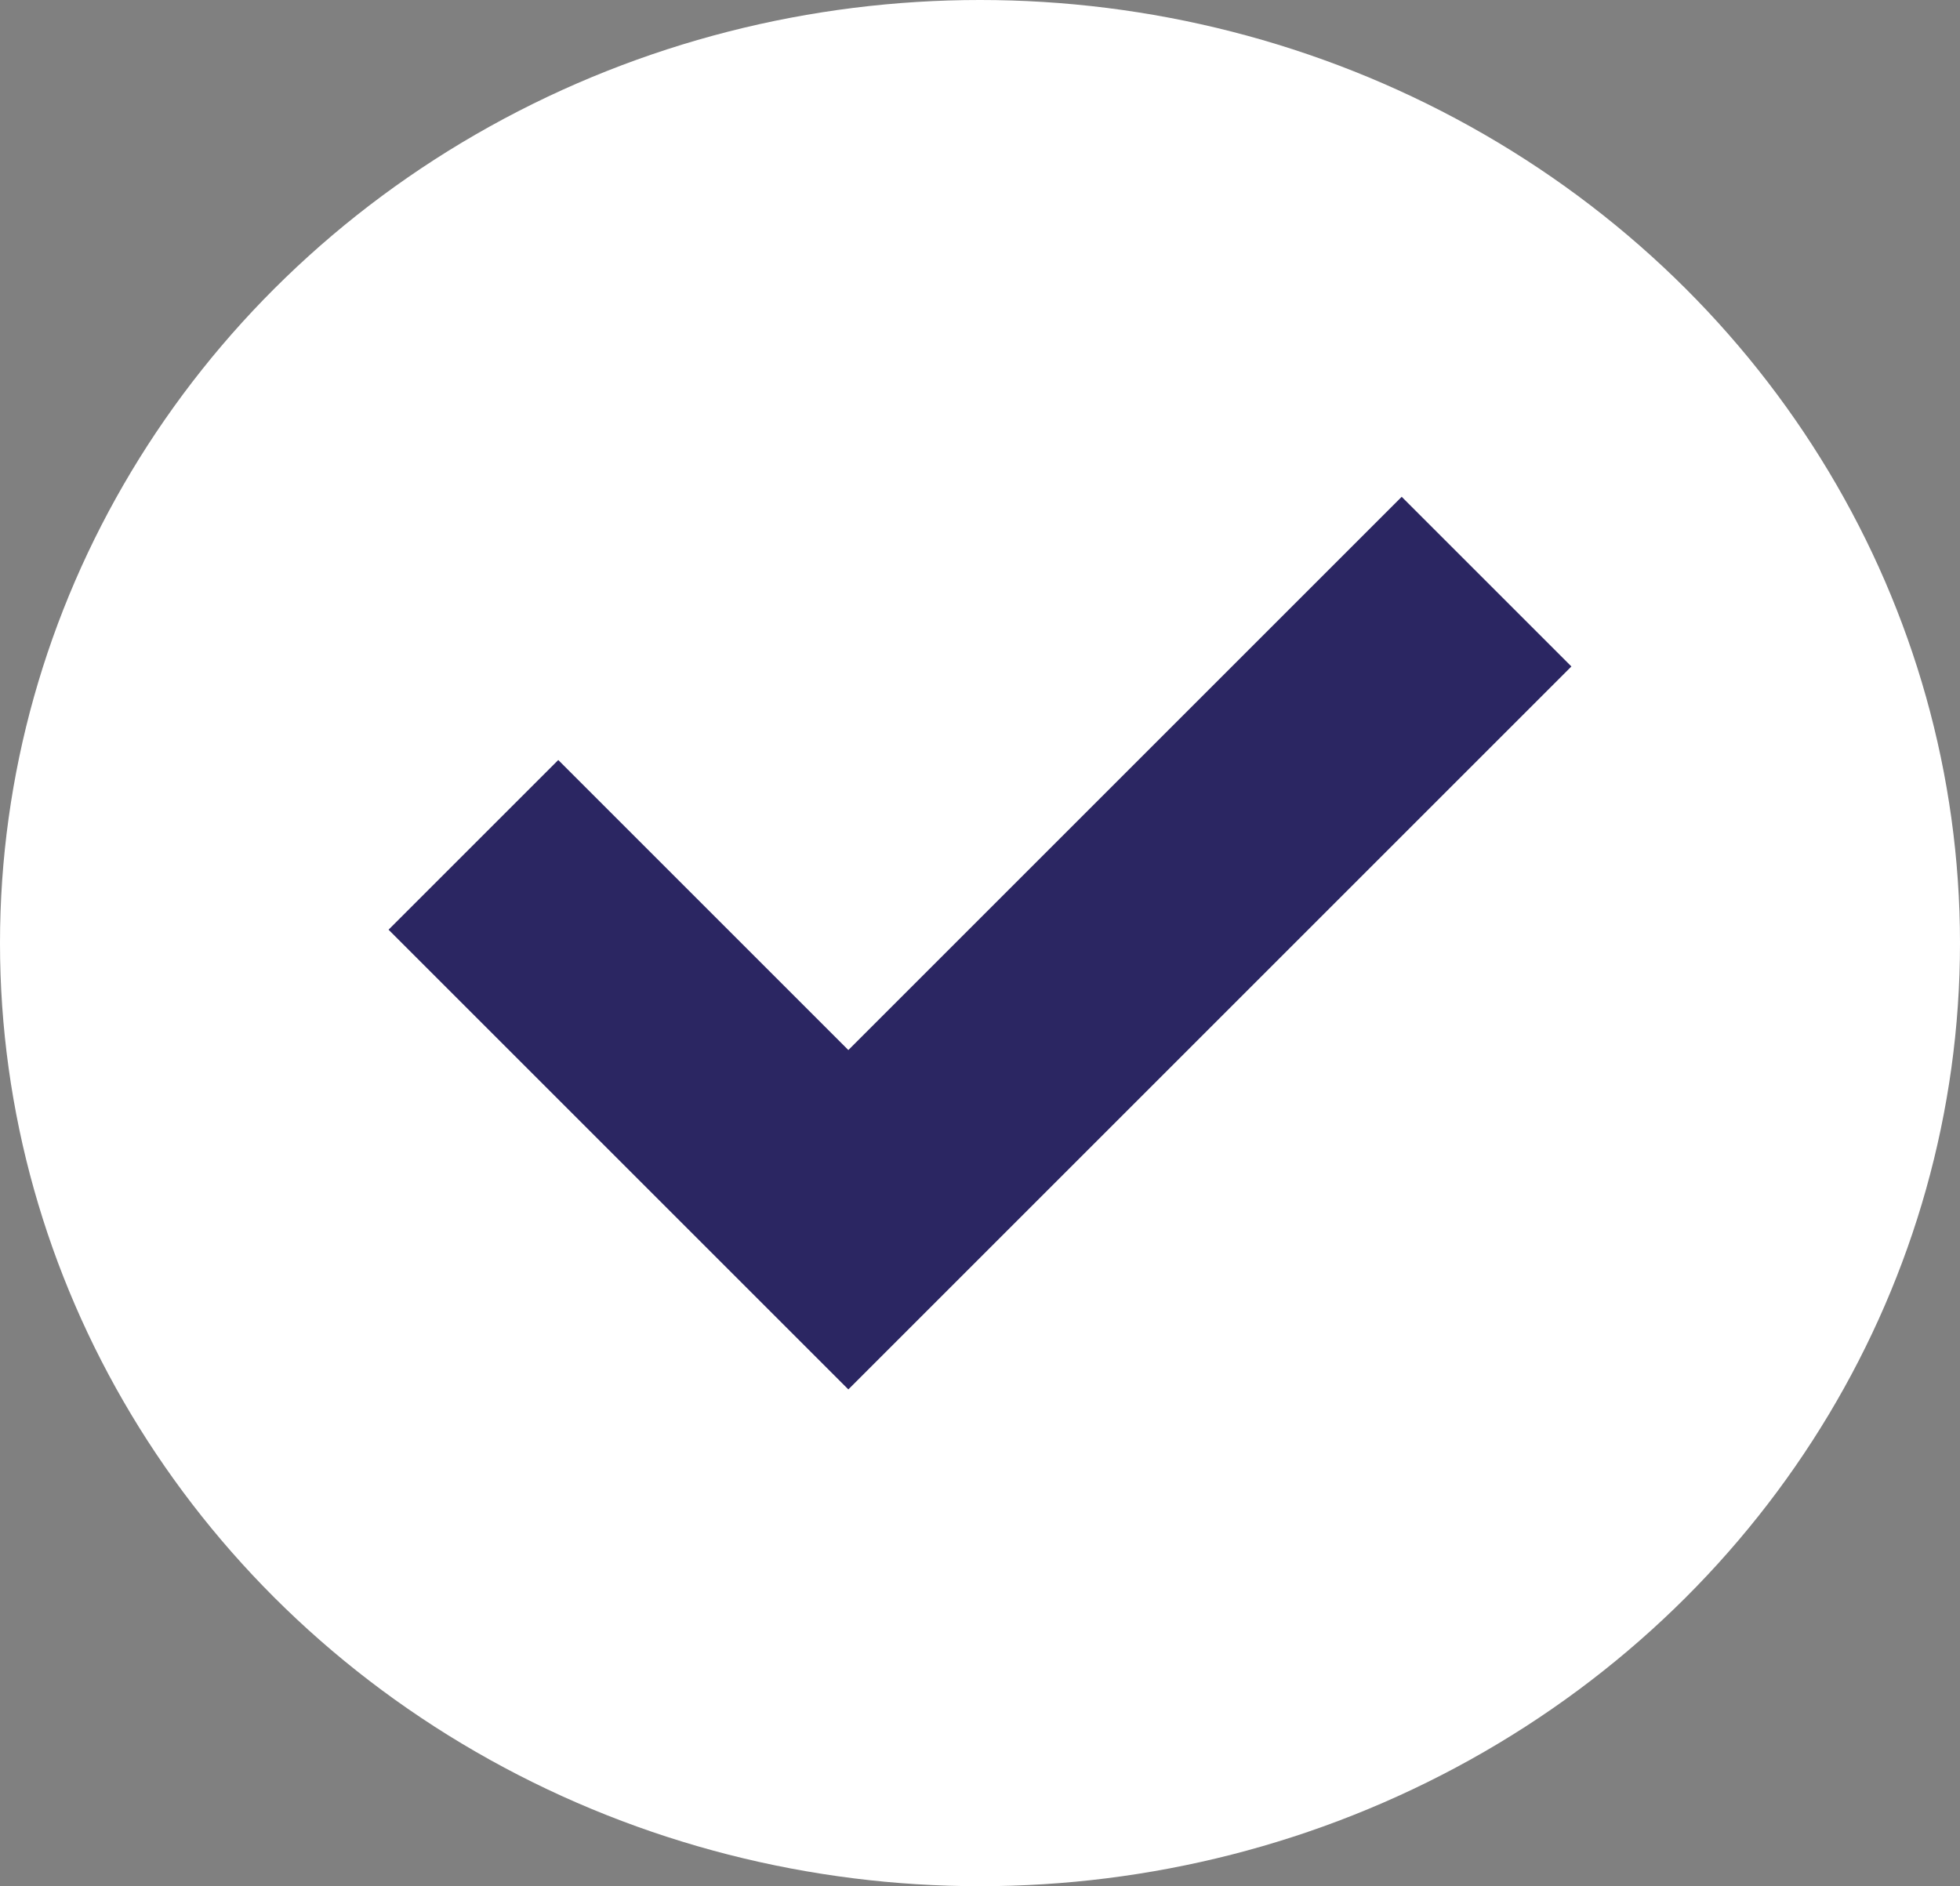
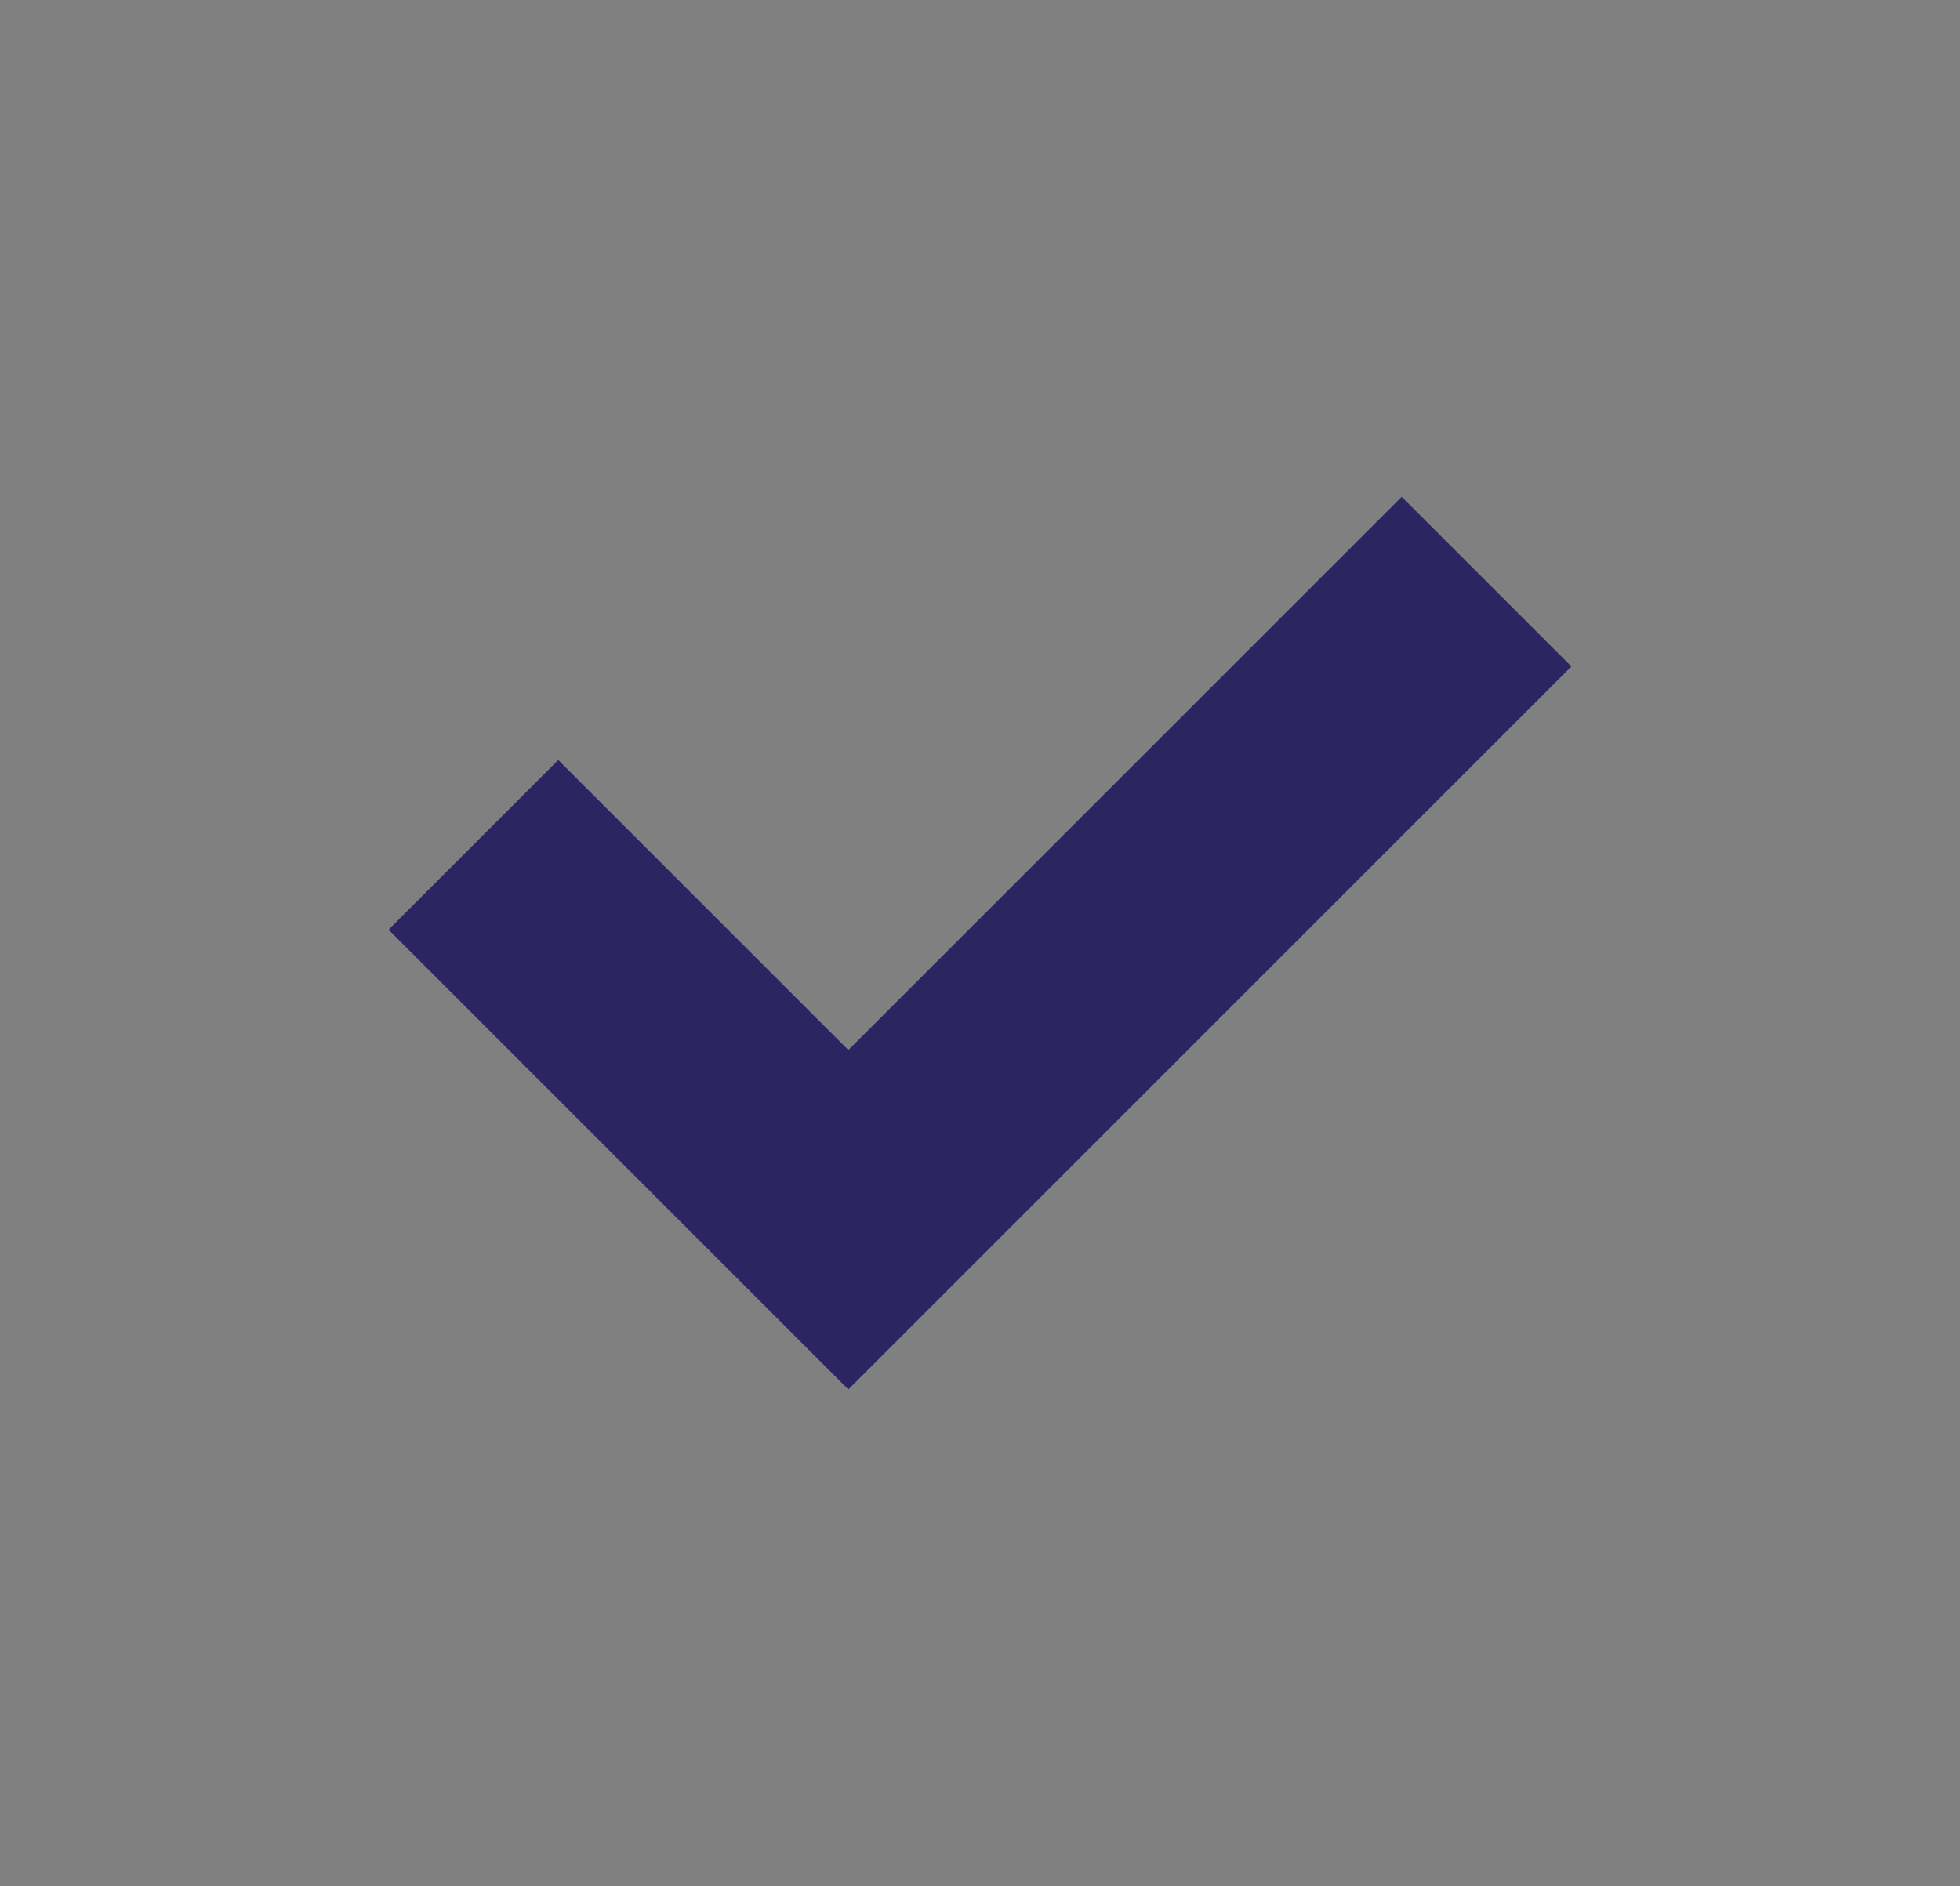
<svg xmlns="http://www.w3.org/2000/svg" width="80" height="77" viewBox="0 0 80 77">
  <rect x="0" y="0" width="80" height="77" fill="#808080" stroke="none" />
  <g id="Groupe_9" data-name="Groupe 9" transform="translate(-857 -4143)">
-     <ellipse id="Ellipse_5" data-name="Ellipse 5" cx="40" cy="38.5" rx="40" ry="38.5" transform="translate(857 4143)" fill="#fff" />
    <path id="Tracé_32" data-name="Tracé 32" d="M41.352,0,18.767,22.585,6.927,10.745,0,17.672l11.84,11.84,6.927,6.927,6.927-6.927L48.279,6.926Z" transform="translate(872.86 4163.281)" fill="#2b2662" />
  </g>
</svg>